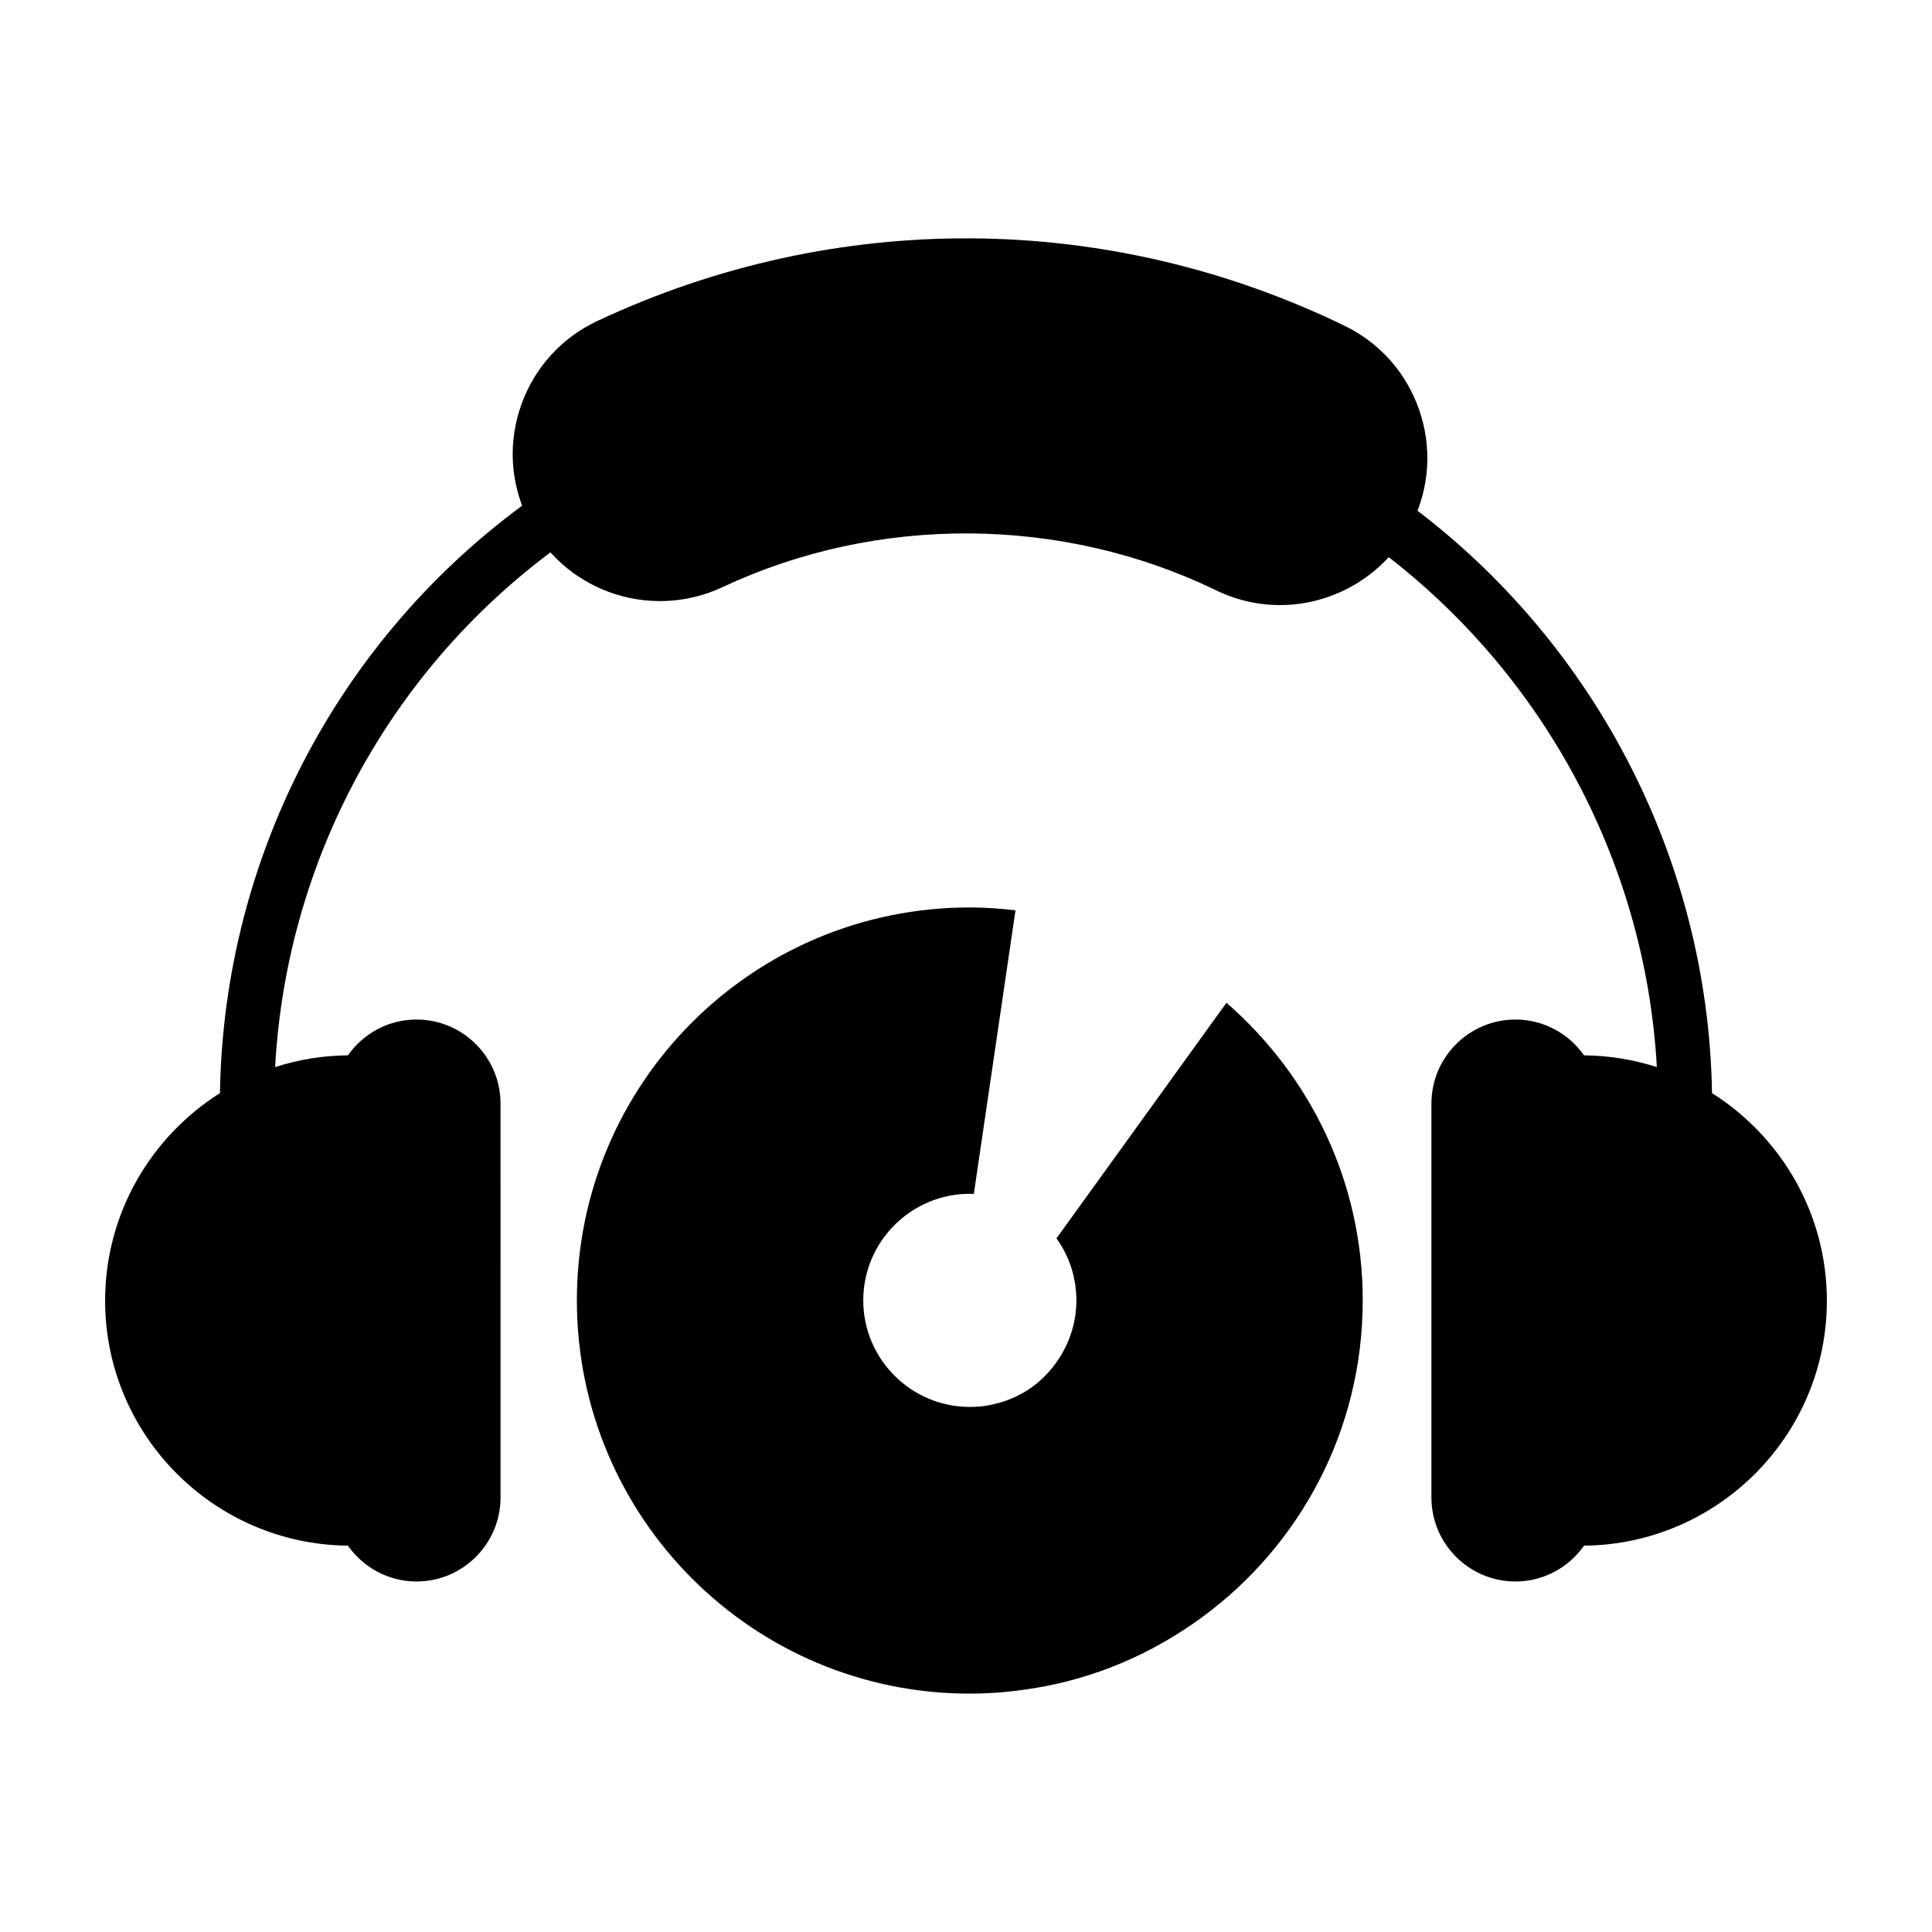
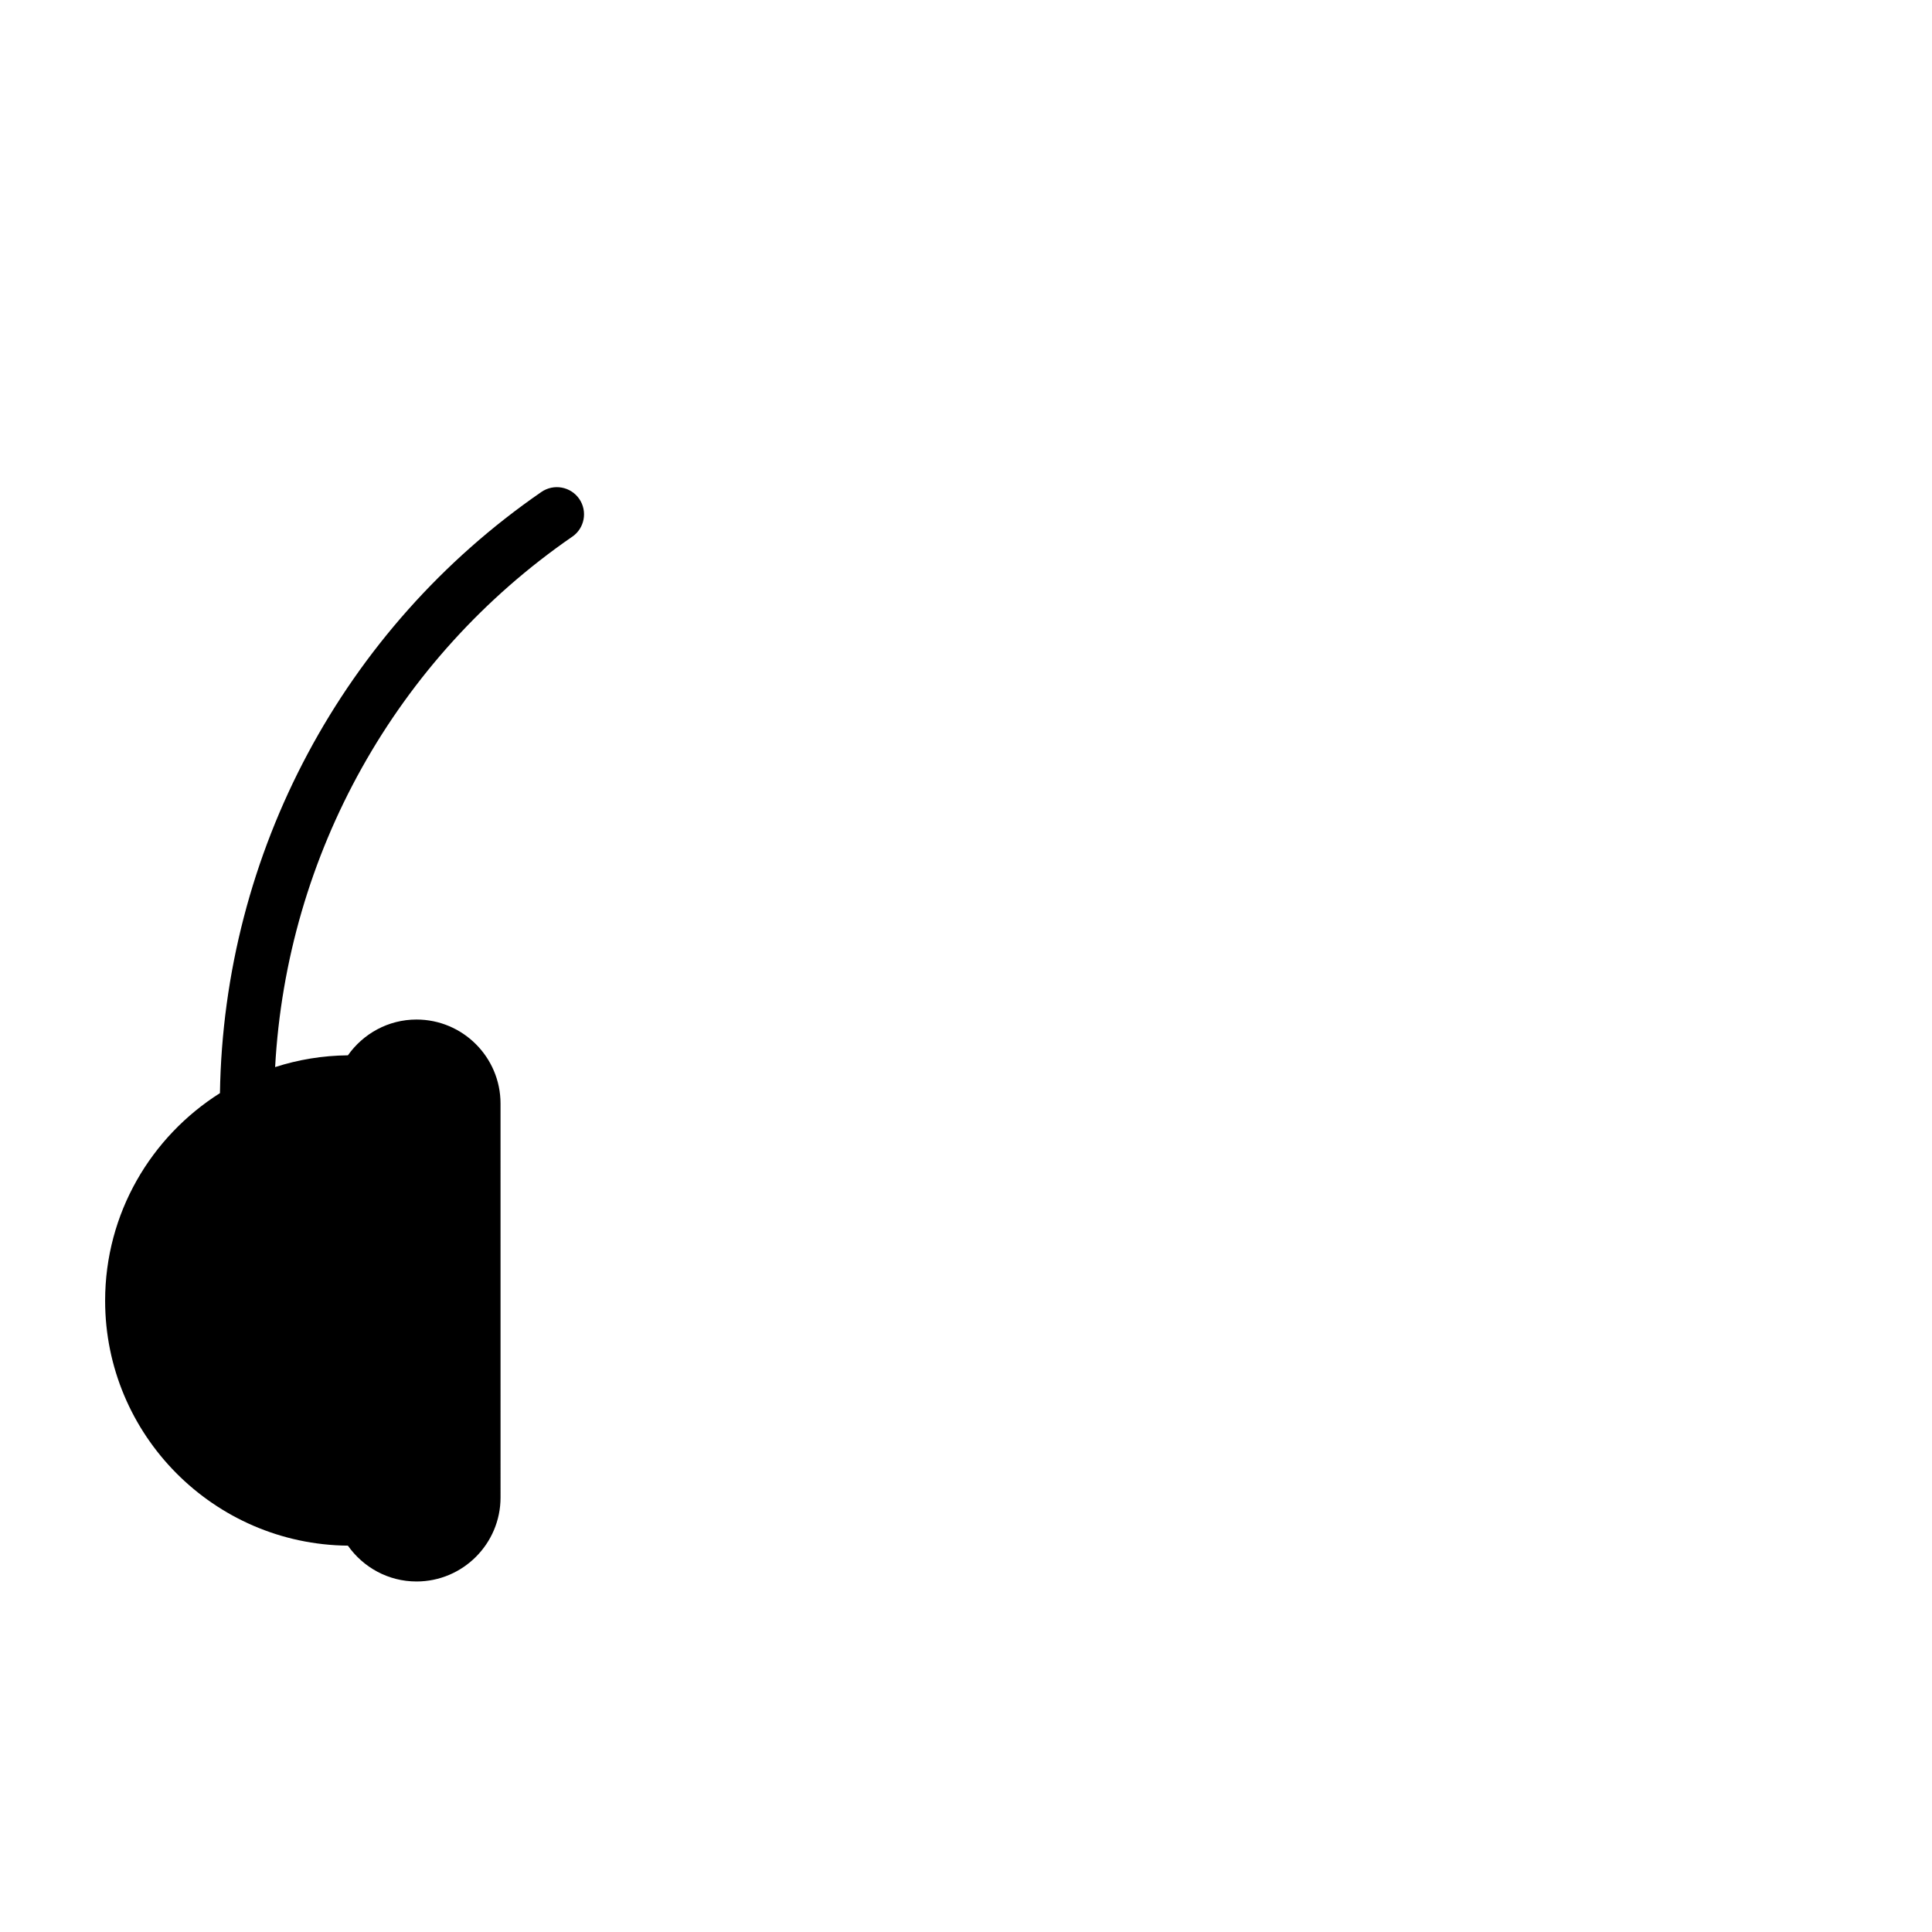
<svg xmlns="http://www.w3.org/2000/svg" fill="#000000" width="800px" height="800px" version="1.1" viewBox="144 144 512 512">
  <g>
-     <path d="m483.26 304.35c-5.914 0-11.629-1.312-16.98-3.91-40.848-19.805-89.766-20.121-130.85-0.824-19.488 9.117-42.734 0.723-51.84-18.715-4.426-9.418-4.922-20-1.387-29.793 3.531-9.793 10.672-17.617 20.094-22.043 63.117-29.625 135.27-29.184 197.98 1.246 9.367 4.539 16.406 12.457 19.816 22.297 3.41 9.832 2.785 20.402-1.754 29.773-6.465 13.348-20.238 21.969-35.082 21.969z" />
    <path d="m295.66 286.23c3.273-2.25 4.098-6.746 1.844-10.02-2.258-3.266-6.746-4.09-10.023-1.84-52.551 36.219-84.188 95.602-85.191 159.32-18.246 11.531-30.43 31.848-30.43 55.012 0 35.598 28.809 64.578 64.336 64.91 4.035 5.727 10.668 9.496 18.188 9.496 12.281 0 22.266-9.992 22.266-22.27l-0.004-104.38c0-12.281-9.984-22.27-22.266-22.27-7.516 0-14.145 3.766-18.18 9.484-6.723 0.062-13.199 1.152-19.289 3.121 3.078-56.348 32.004-108.34 78.75-140.57z" />
-     <path d="m628.14 488.7c0-23.164-12.188-43.48-30.438-55.012-0.996-62.477-31.805-121.35-82.969-157.98-3.227-2.309-7.731-1.586-10.051 1.66-2.316 3.238-1.57 7.731 1.664 10.047 45.504 32.59 73.684 84.121 76.734 139.38-6.09-1.969-12.57-3.059-19.293-3.121-4.035-5.719-10.664-9.484-18.18-9.484-12.281 0-22.266 9.992-22.266 22.27v104.38c0 12.281 9.984 22.27 22.266 22.27 7.519 0 14.152-3.769 18.188-9.496 35.535-0.332 64.344-29.312 64.344-64.91z" />
-     <path d="m469.02 409.75-45.051 62.438c3.363 4.609 5.285 10.375 5.285 16.426 0 8.836-4.129 16.715-10.469 21.996-3.266 2.688-7.301 4.609-11.625 5.57-1.922 0.48-4.035 0.672-6.148 0.672-15.562 0-28.242-12.68-28.242-28.242s12.68-28.242 28.242-28.242c0.383 0 0.77 0 1.055 0.098l11.047-75.215c-3.938-0.48-7.973-0.77-12.105-0.77-57.539 0-104.13 46.59-104.13 104.13s46.59 104.22 104.13 104.22c5.57 0 11.047-0.48 16.426-1.344 16.715-2.594 32.082-9.316 45.148-18.922 25.84-18.926 42.555-49.469 42.555-83.957 0.004-31.504-14.023-59.648-36.117-78.859z" />
  </g>
</svg>